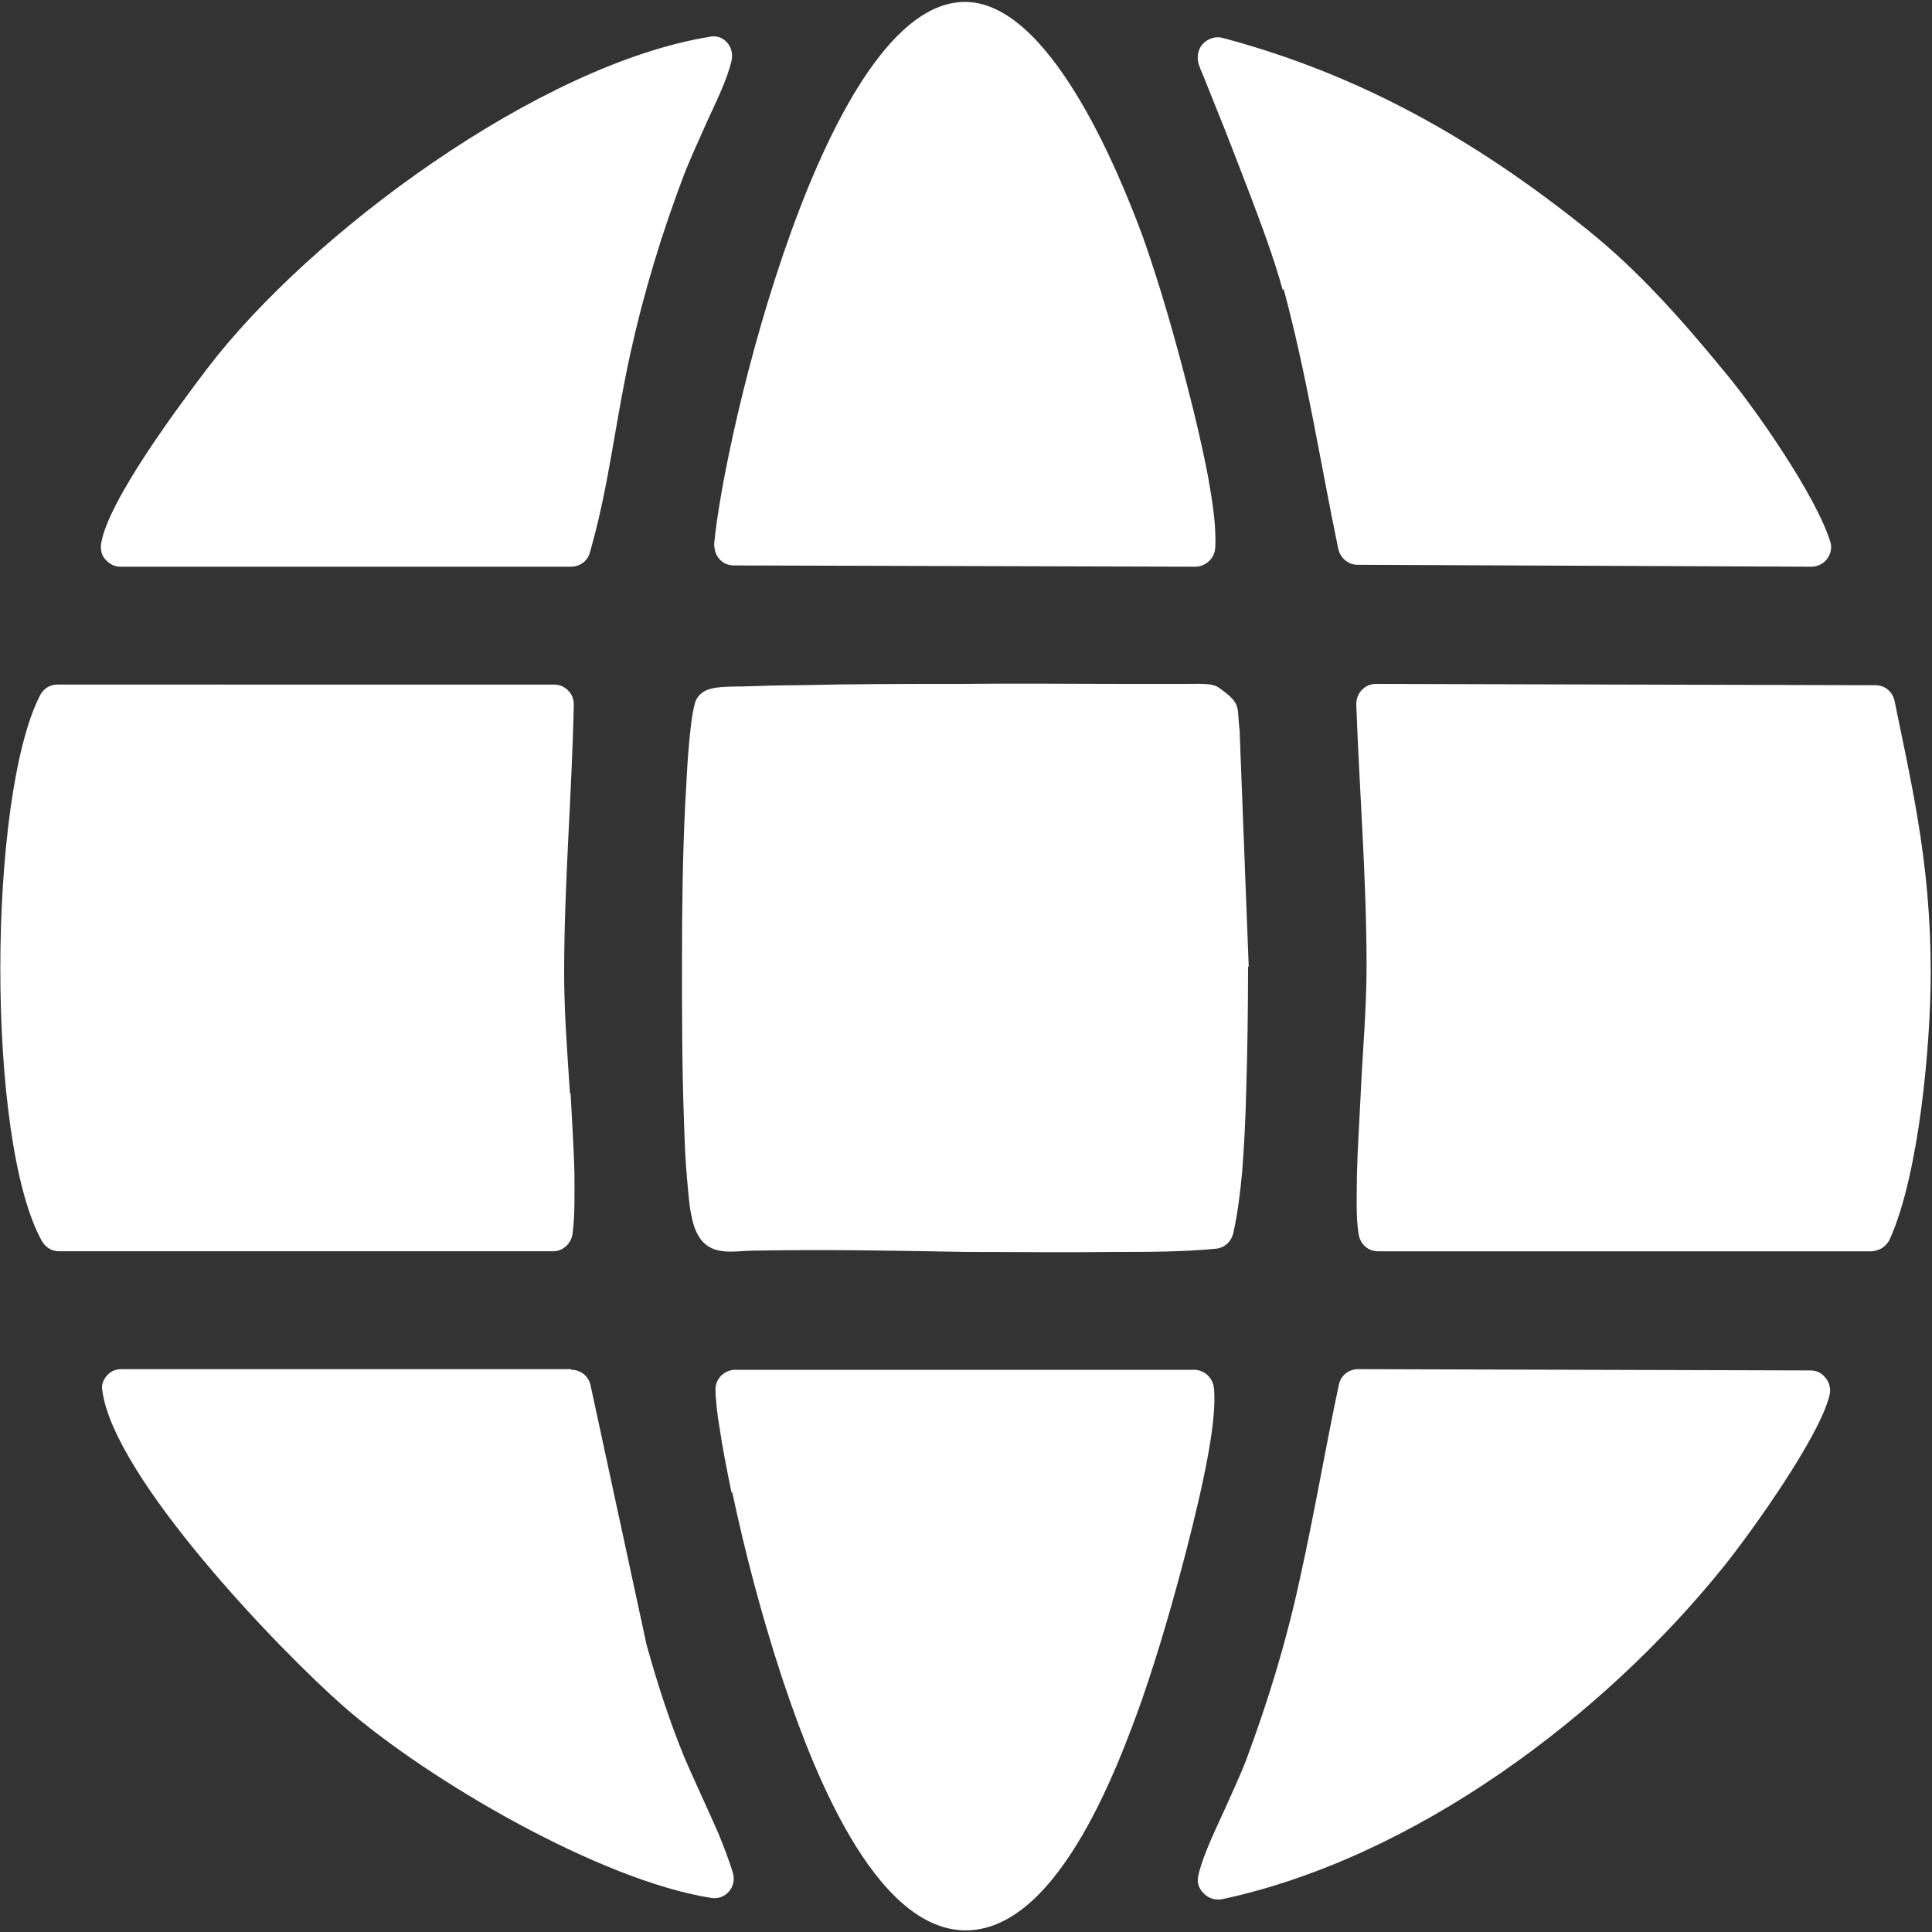
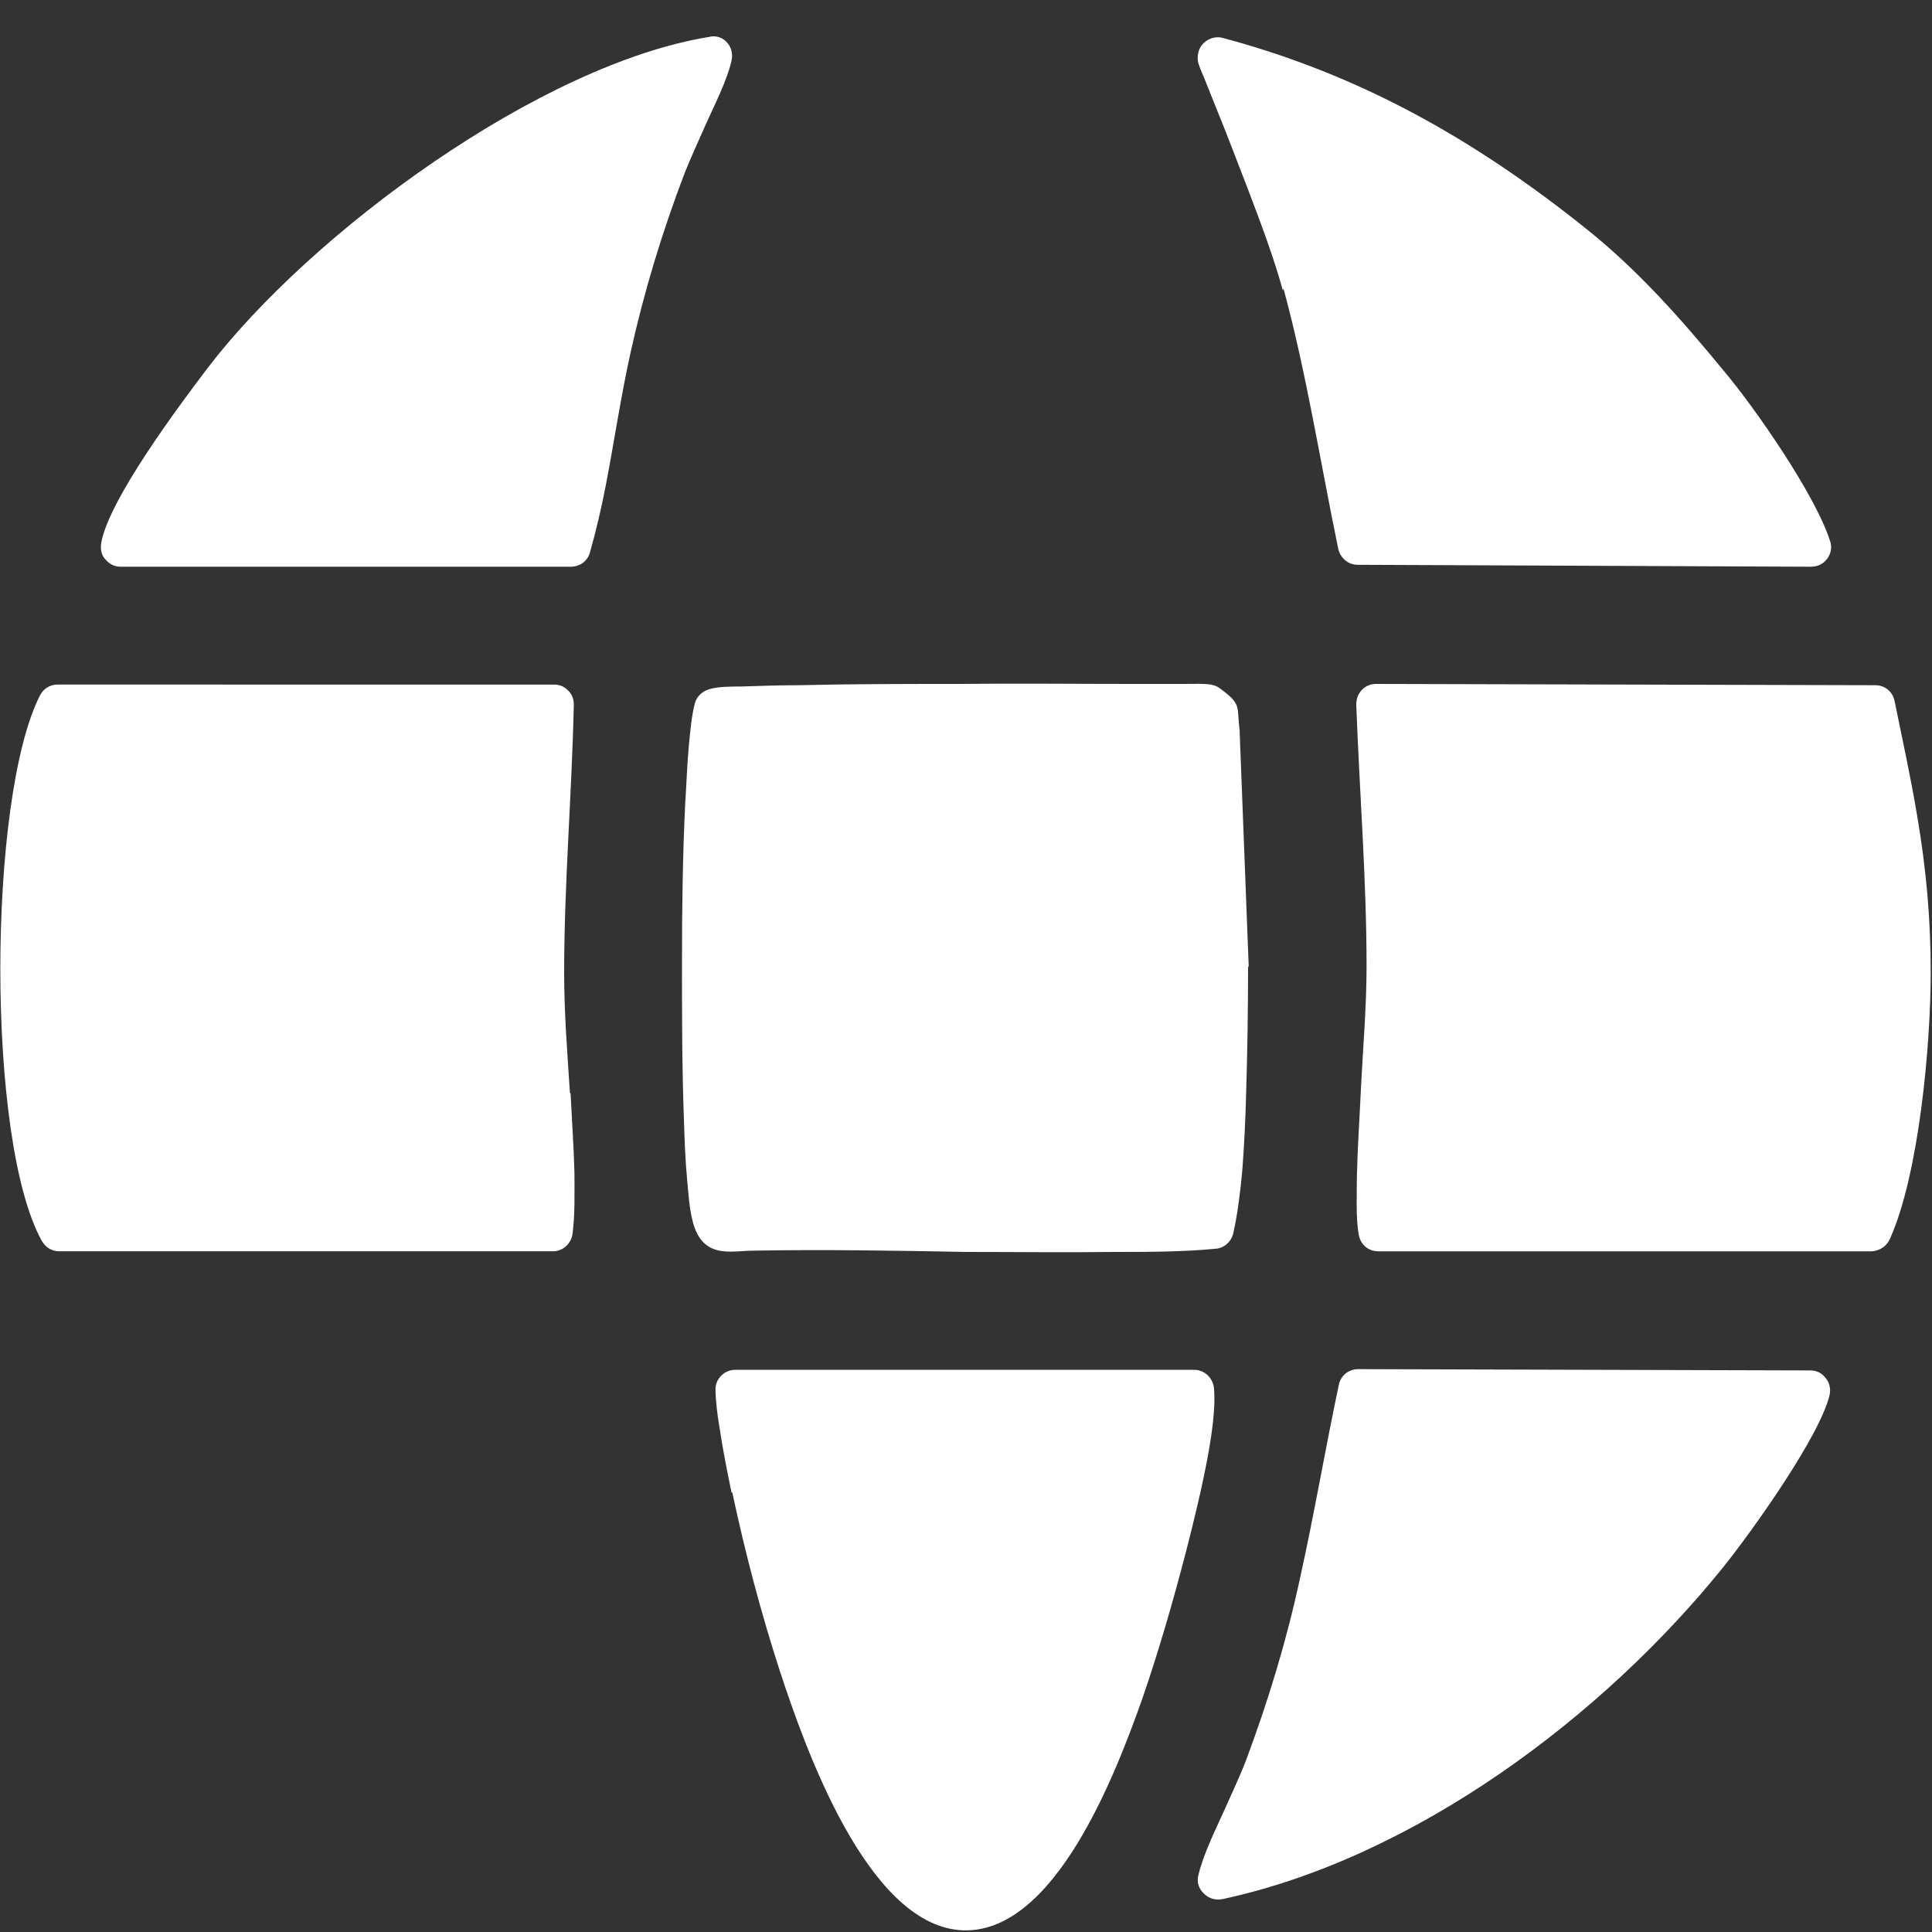
<svg xmlns="http://www.w3.org/2000/svg" id="_圖層_1" data-name="圖層 1" viewBox="0 0 30 30">
  <rect x="0" y="0" width="30" height="30" fill="#333333" stroke="none" />
  <defs>
    <style>
      .cls-1 {
        fill: #fff;
        fill-rule: evenodd;
      }
    </style>
  </defs>
  <path class="cls-1" d="M11.03.57c-2.64.42-6.21,3.05-7.81,5.15-.44.58-1.54,2.05-1.65,2.72-.01.09,0,.18.07.25.06.07.14.11.23.11h6.99c.14,0,.26-.08.3-.22.1-.35.18-.7.25-1.06.13-.68.23-1.36.38-2.04.21-.95.49-1.87.84-2.79.1-.25.22-.51.33-.76.13-.29.33-.68.4-.99.02-.1,0-.2-.07-.28-.07-.08-.17-.11-.27-.09h0Z" />
-   <path class="cls-1" d="M14.97.03c-2.15.03-3.72,6.69-3.88,8.41,0,.09.02.17.08.24.06.07.14.1.23.1l7.16.02c.16,0,.3-.13.31-.29.02-.35-.05-.76-.11-1.1-.09-.47-.2-.94-.32-1.4-.2-.78-.43-1.59-.7-2.35C17.35,2.61,16.28.01,14.97.03h0Z" />
  <path class="cls-1" d="M19.93,4.48c.36,1.33.57,2.69.85,4.04.03.14.15.25.3.25l7.04.03c.1,0,.19-.04.25-.12.06-.08.08-.18.05-.27-.22-.71-1.17-2.08-1.66-2.66-.65-.79-1.32-1.55-2.12-2.19-1.72-1.38-3.51-2.4-5.65-2.97-.1-.03-.21,0-.29.07-.08.07-.11.17-.1.28.01.07.06.18.09.25l.18.45c.18.44.35.89.52,1.33.19.5.39,1.03.53,1.54h0Z" />
  <path class="cls-1" d="M29.14,10.64l-7.77-.02c-.09,0-.16.03-.22.09-.06.06-.09.14-.09.23.05,1.36.16,2.71.16,4.07,0,.64-.06,1.31-.09,1.95-.02.43-.05.86-.06,1.3,0,.28-.02.65.03.92.03.15.15.25.3.25h7.67c.12-.01.23-.08.28-.2.45-1.01.63-3.01.63-4.13,0-.83-.07-1.61-.21-2.43-.1-.6-.23-1.19-.35-1.78-.03-.15-.15-.25-.3-.25h0Z" />
  <path class="cls-1" d="M19.39,15.01l-.14-3.63v-.03c-.05-.39.04-.41-.32-.67-.03-.02-.05-.03-.09-.04-.08-.03-.34-.02-.43-.02h-.87c-.88,0-1.75-.01-2.63,0-.84,0-1.67,0-2.51.02-.3,0-.59.01-.89.02-.14,0-.36,0-.49.04-.11.03-.2.11-.23.22-.05.19-.07.42-.09.62-.03.31-.04.63-.06.94-.04.82-.05,1.64-.05,2.46,0,.81,0,1.63.03,2.44.01.31.02.63.05.94.02.2.03.42.08.62.04.17.11.33.26.42.2.12.47.06.69.06,1.1-.02,2.21,0,3.31.02.76,0,1.53.01,2.29,0,.51,0,1.07,0,1.58-.05.13-.01.24-.11.27-.24.07-.31.11-.65.14-.97.03-.4.05-.8.06-1.2.02-.66.03-1.31.03-1.97h0Z" />
  <path class="cls-1" d="M8.85,16.97c-.04-.61-.09-1.25-.09-1.86,0-1.39.12-2.78.15-4.17,0-.09-.03-.16-.09-.22-.06-.06-.13-.09-.22-.09H.89c-.12,0-.22.07-.27.17-.81,1.59-.84,6.91.03,8.47.06.1.15.16.27.16h7.67c.15,0,.28-.12.3-.27.04-.3.03-.64.03-.94-.01-.41-.04-.83-.06-1.24h0Z" />
-   <path class="cls-1" d="M8.87,21.26H1.89c-.09,0-.17.03-.23.1-.06.07-.09.15-.07.24.18,1.34,2.72,4,3.76,4.91,1.31,1.14,3.97,2.69,5.69,2.96.11.02.21-.02.28-.1.07-.08.09-.19.06-.29-.06-.2-.14-.4-.22-.6-.17-.39-.35-.77-.52-1.16-.24-.58-.43-1.17-.6-1.78l-.87-4.03c-.03-.14-.15-.24-.3-.24h0Z" />
  <path class="cls-1" d="M11.37,23.17c.2.94.45,1.89.75,2.81.38,1.15,1.33,3.86,2.77,3.99,1.49.13,2.46-2.51,2.84-3.57.26-.75.49-1.55.69-2.32.12-.47.24-.96.33-1.44.06-.33.13-.76.1-1.09-.02-.16-.15-.28-.31-.28h-7.12c-.16,0-.3.12-.31.29,0,.17.03.42.06.59.05.34.12.69.19,1.03h0Z" />
  <path class="cls-1" d="M20.79,21.5c-.21.99-.38,2-.6,2.99-.21.98-.49,1.9-.84,2.84-.1.26-.22.51-.33.76-.14.31-.33.69-.41,1.02-.03.11,0,.21.08.29s.18.11.29.09c2.98-.64,5.91-2.83,7.79-5.17.44-.55,1.49-2.02,1.64-2.66.02-.09,0-.19-.06-.26-.06-.08-.14-.12-.24-.12l-7.02-.02c-.15,0-.27.1-.3.24h0Z" />
</svg>